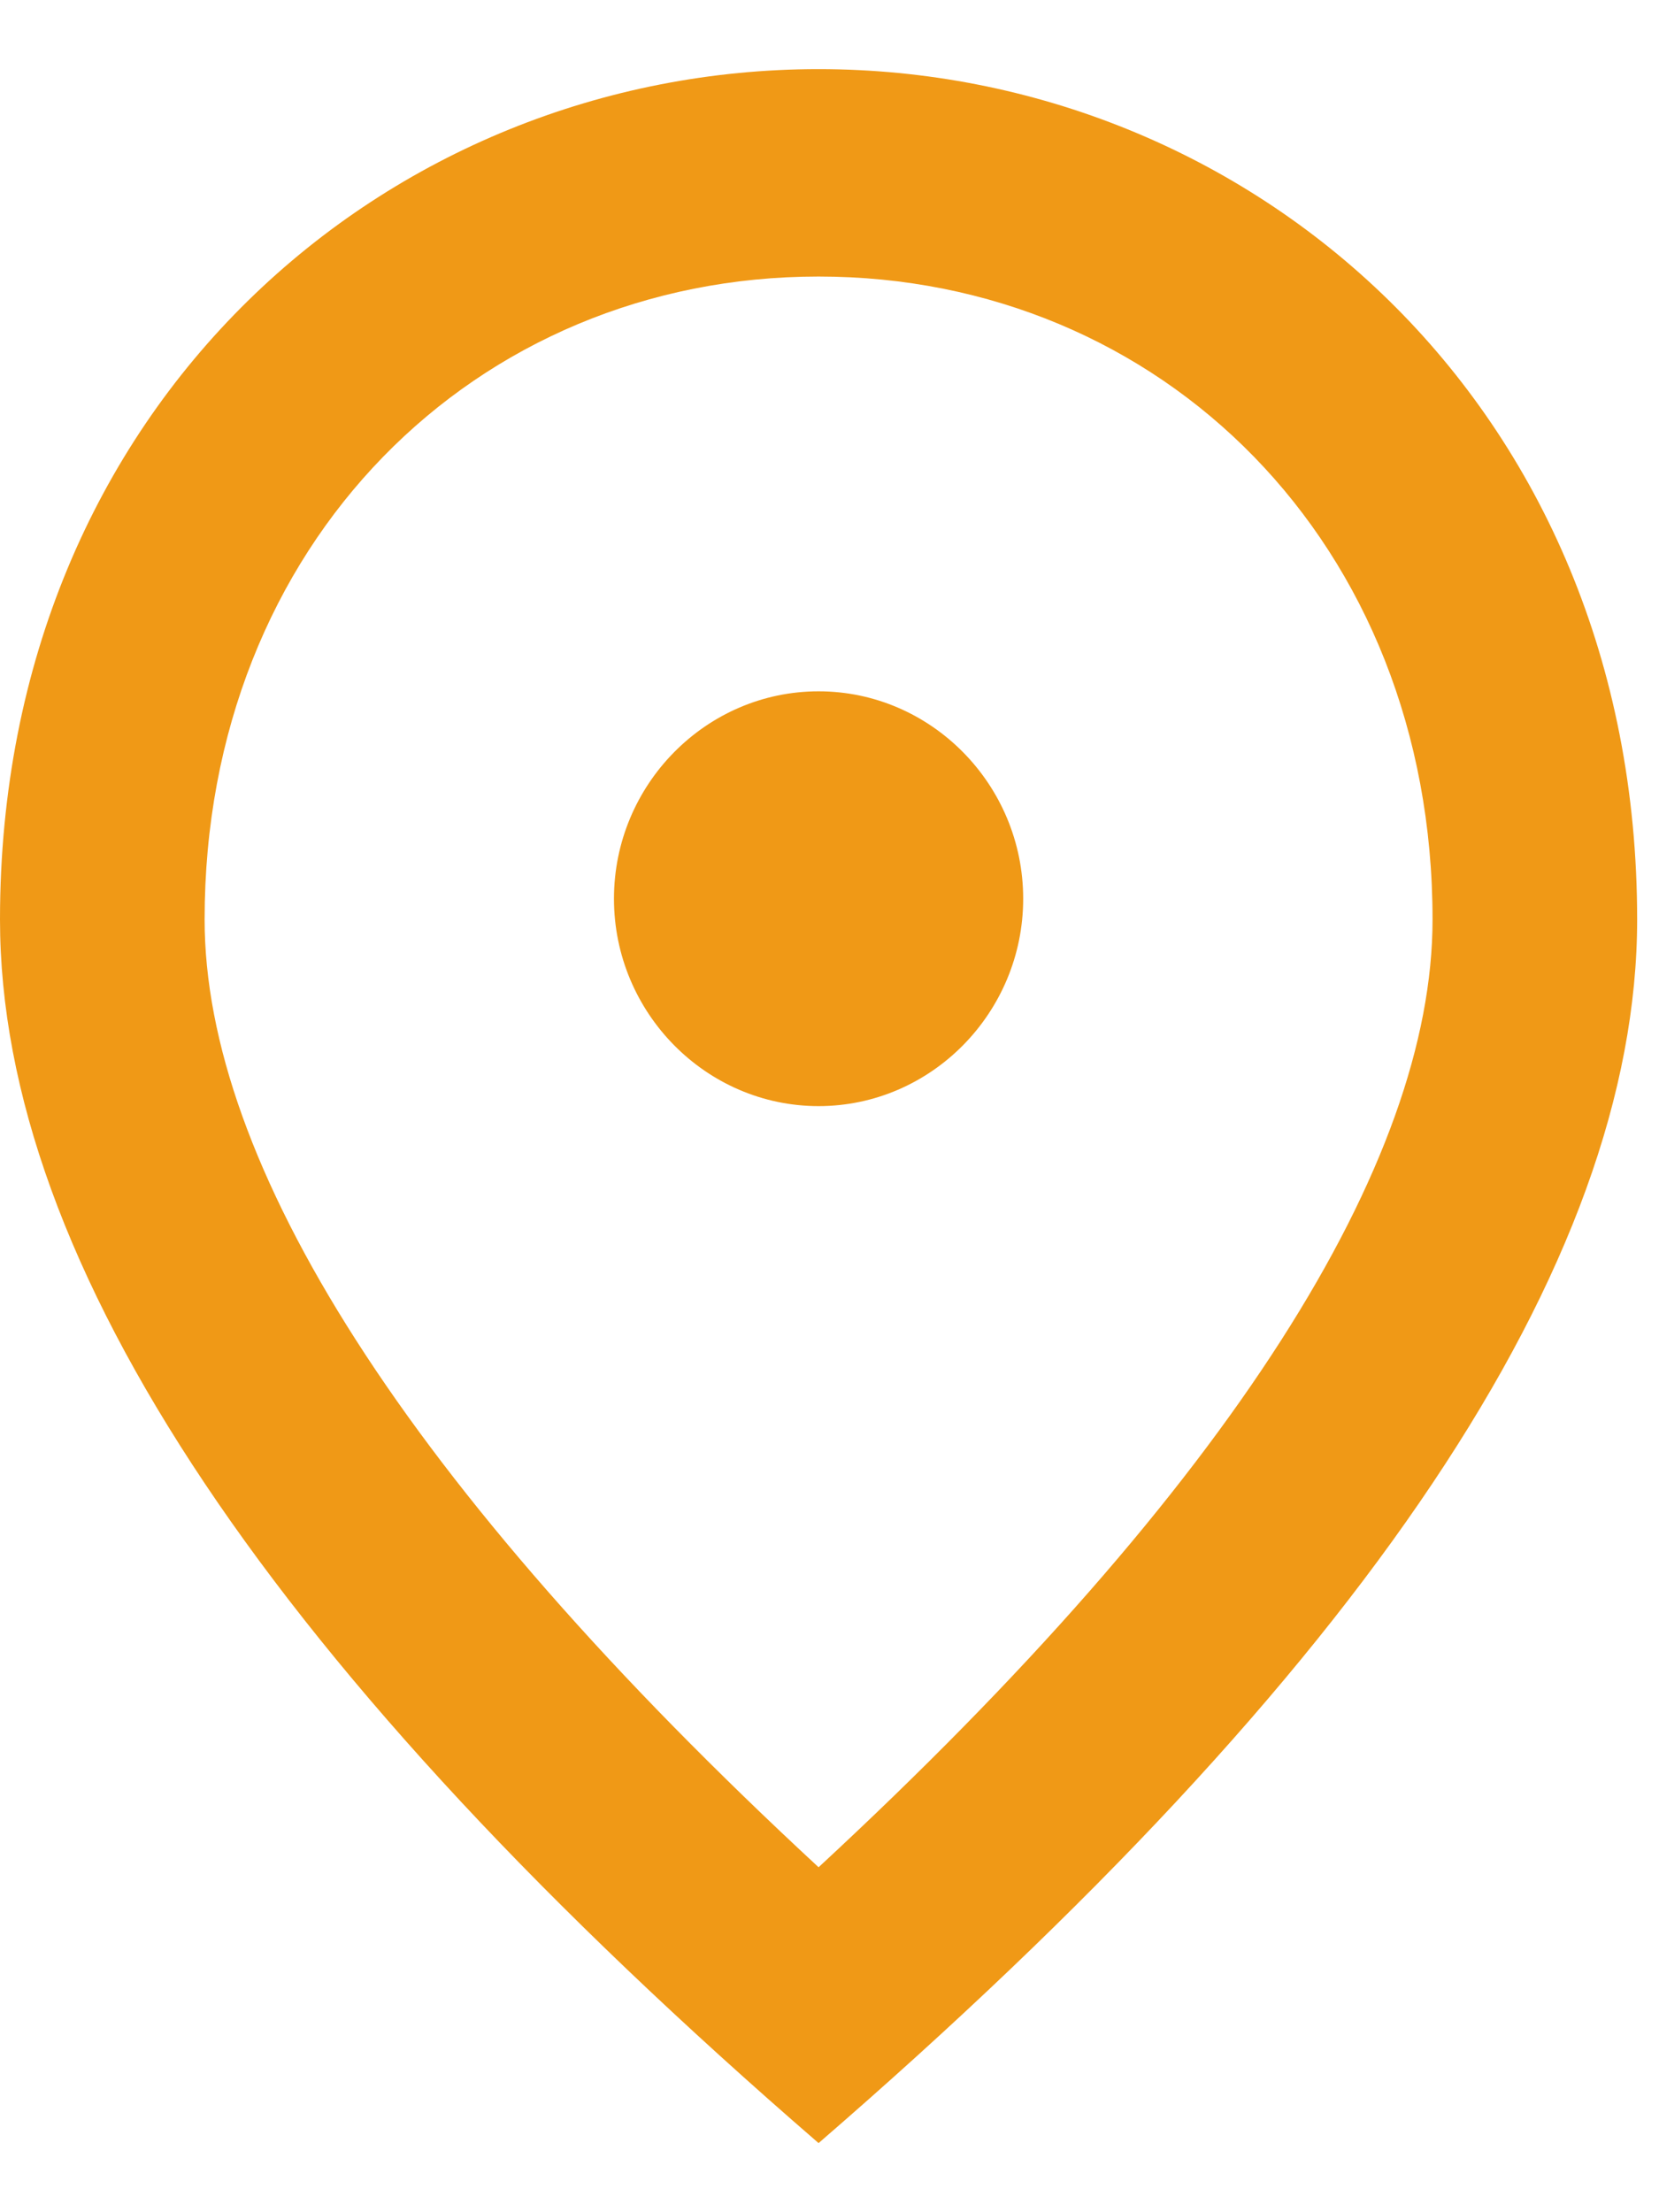
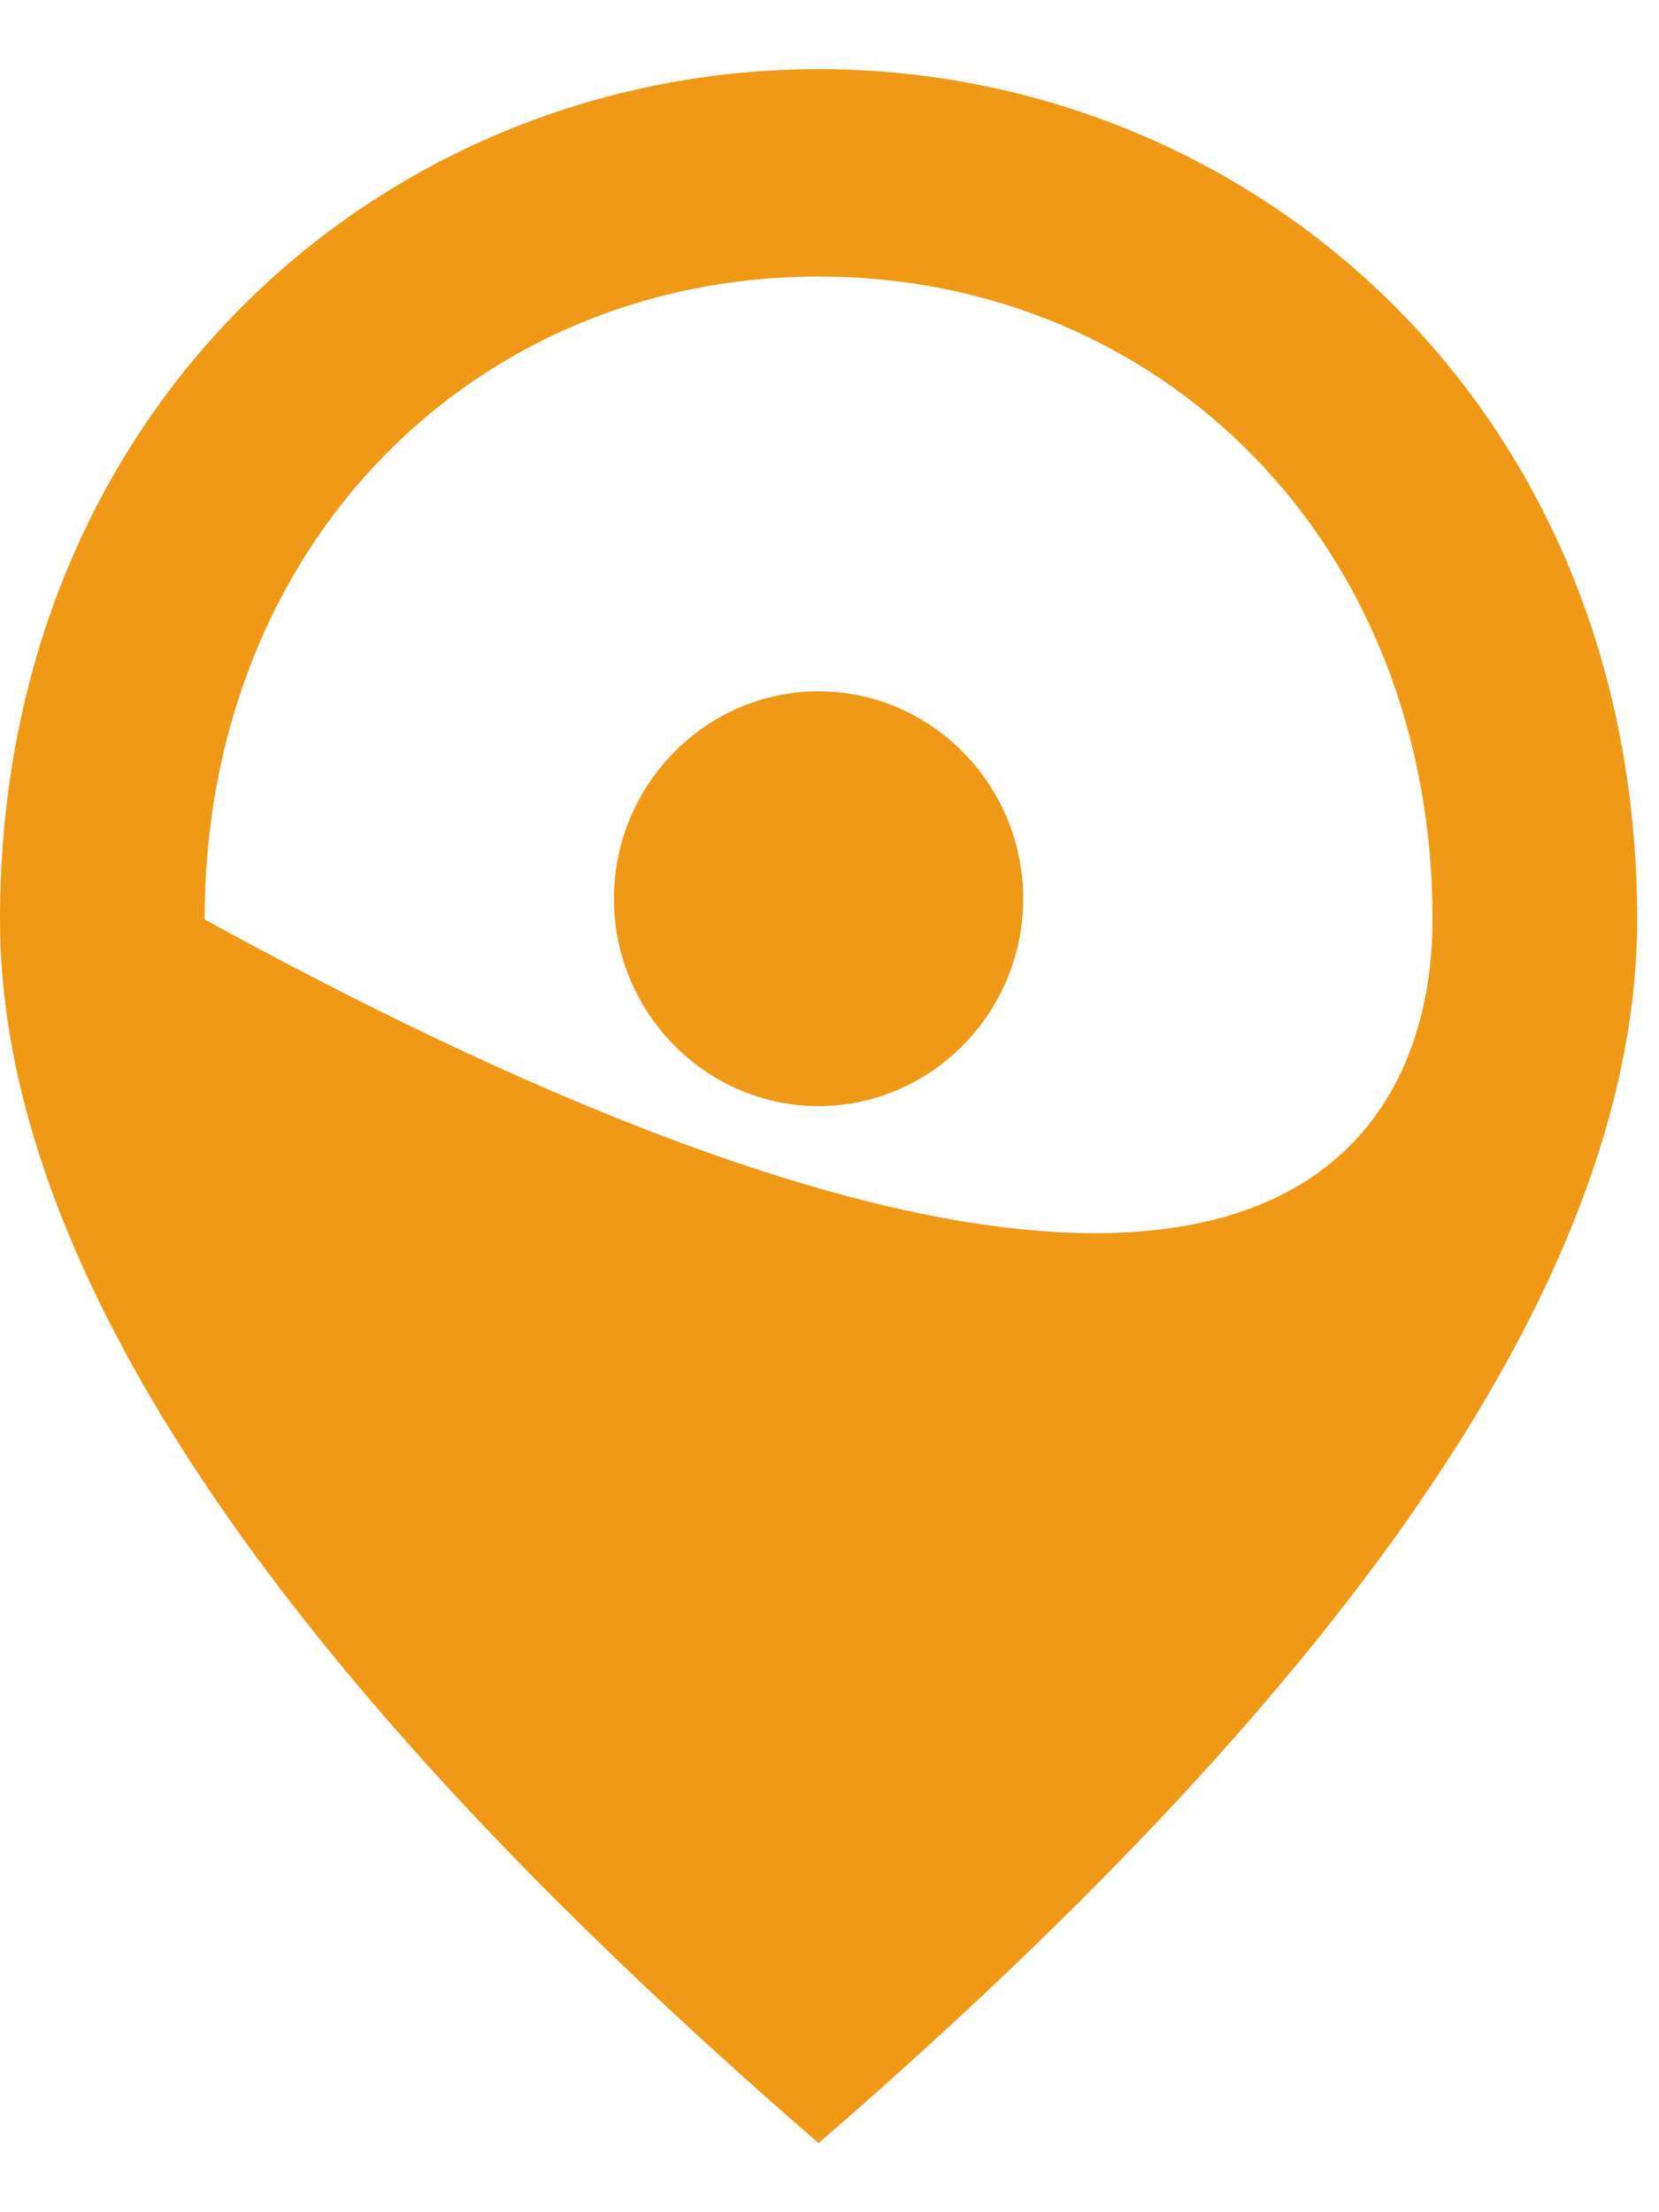
<svg xmlns="http://www.w3.org/2000/svg" width="12" height="16" viewBox="0 0 12 16" fill="none">
-   <path d="M5.921 8C5.107 8 4.441 7.325 4.441 6.5C4.441 5.675 5.107 5 5.921 5C6.735 5 7.401 5.675 7.401 6.5C7.401 7.325 6.735 8 5.921 8ZM10.362 6.65C10.362 3.928 8.4 2 5.921 2C3.442 2 1.48 3.928 1.48 6.65C1.48 8.405 2.924 10.73 5.921 13.505C8.919 10.73 10.362 8.405 10.362 6.65ZM5.921 0.5C9.03 0.5 11.842 2.915 11.842 6.65C11.842 9.14 9.866 12.088 5.921 15.5C1.976 12.088 0 9.14 0 6.65C0 2.915 2.812 0.5 5.921 0.5Z" fill="#F09916" />
+   <path d="M5.921 8C5.107 8 4.441 7.325 4.441 6.5C4.441 5.675 5.107 5 5.921 5C6.735 5 7.401 5.675 7.401 6.5C7.401 7.325 6.735 8 5.921 8ZM10.362 6.65C10.362 3.928 8.4 2 5.921 2C3.442 2 1.48 3.928 1.48 6.65C8.919 10.73 10.362 8.405 10.362 6.65ZM5.921 0.5C9.03 0.5 11.842 2.915 11.842 6.65C11.842 9.14 9.866 12.088 5.921 15.5C1.976 12.088 0 9.14 0 6.65C0 2.915 2.812 0.5 5.921 0.5Z" fill="#F09916" />
</svg>